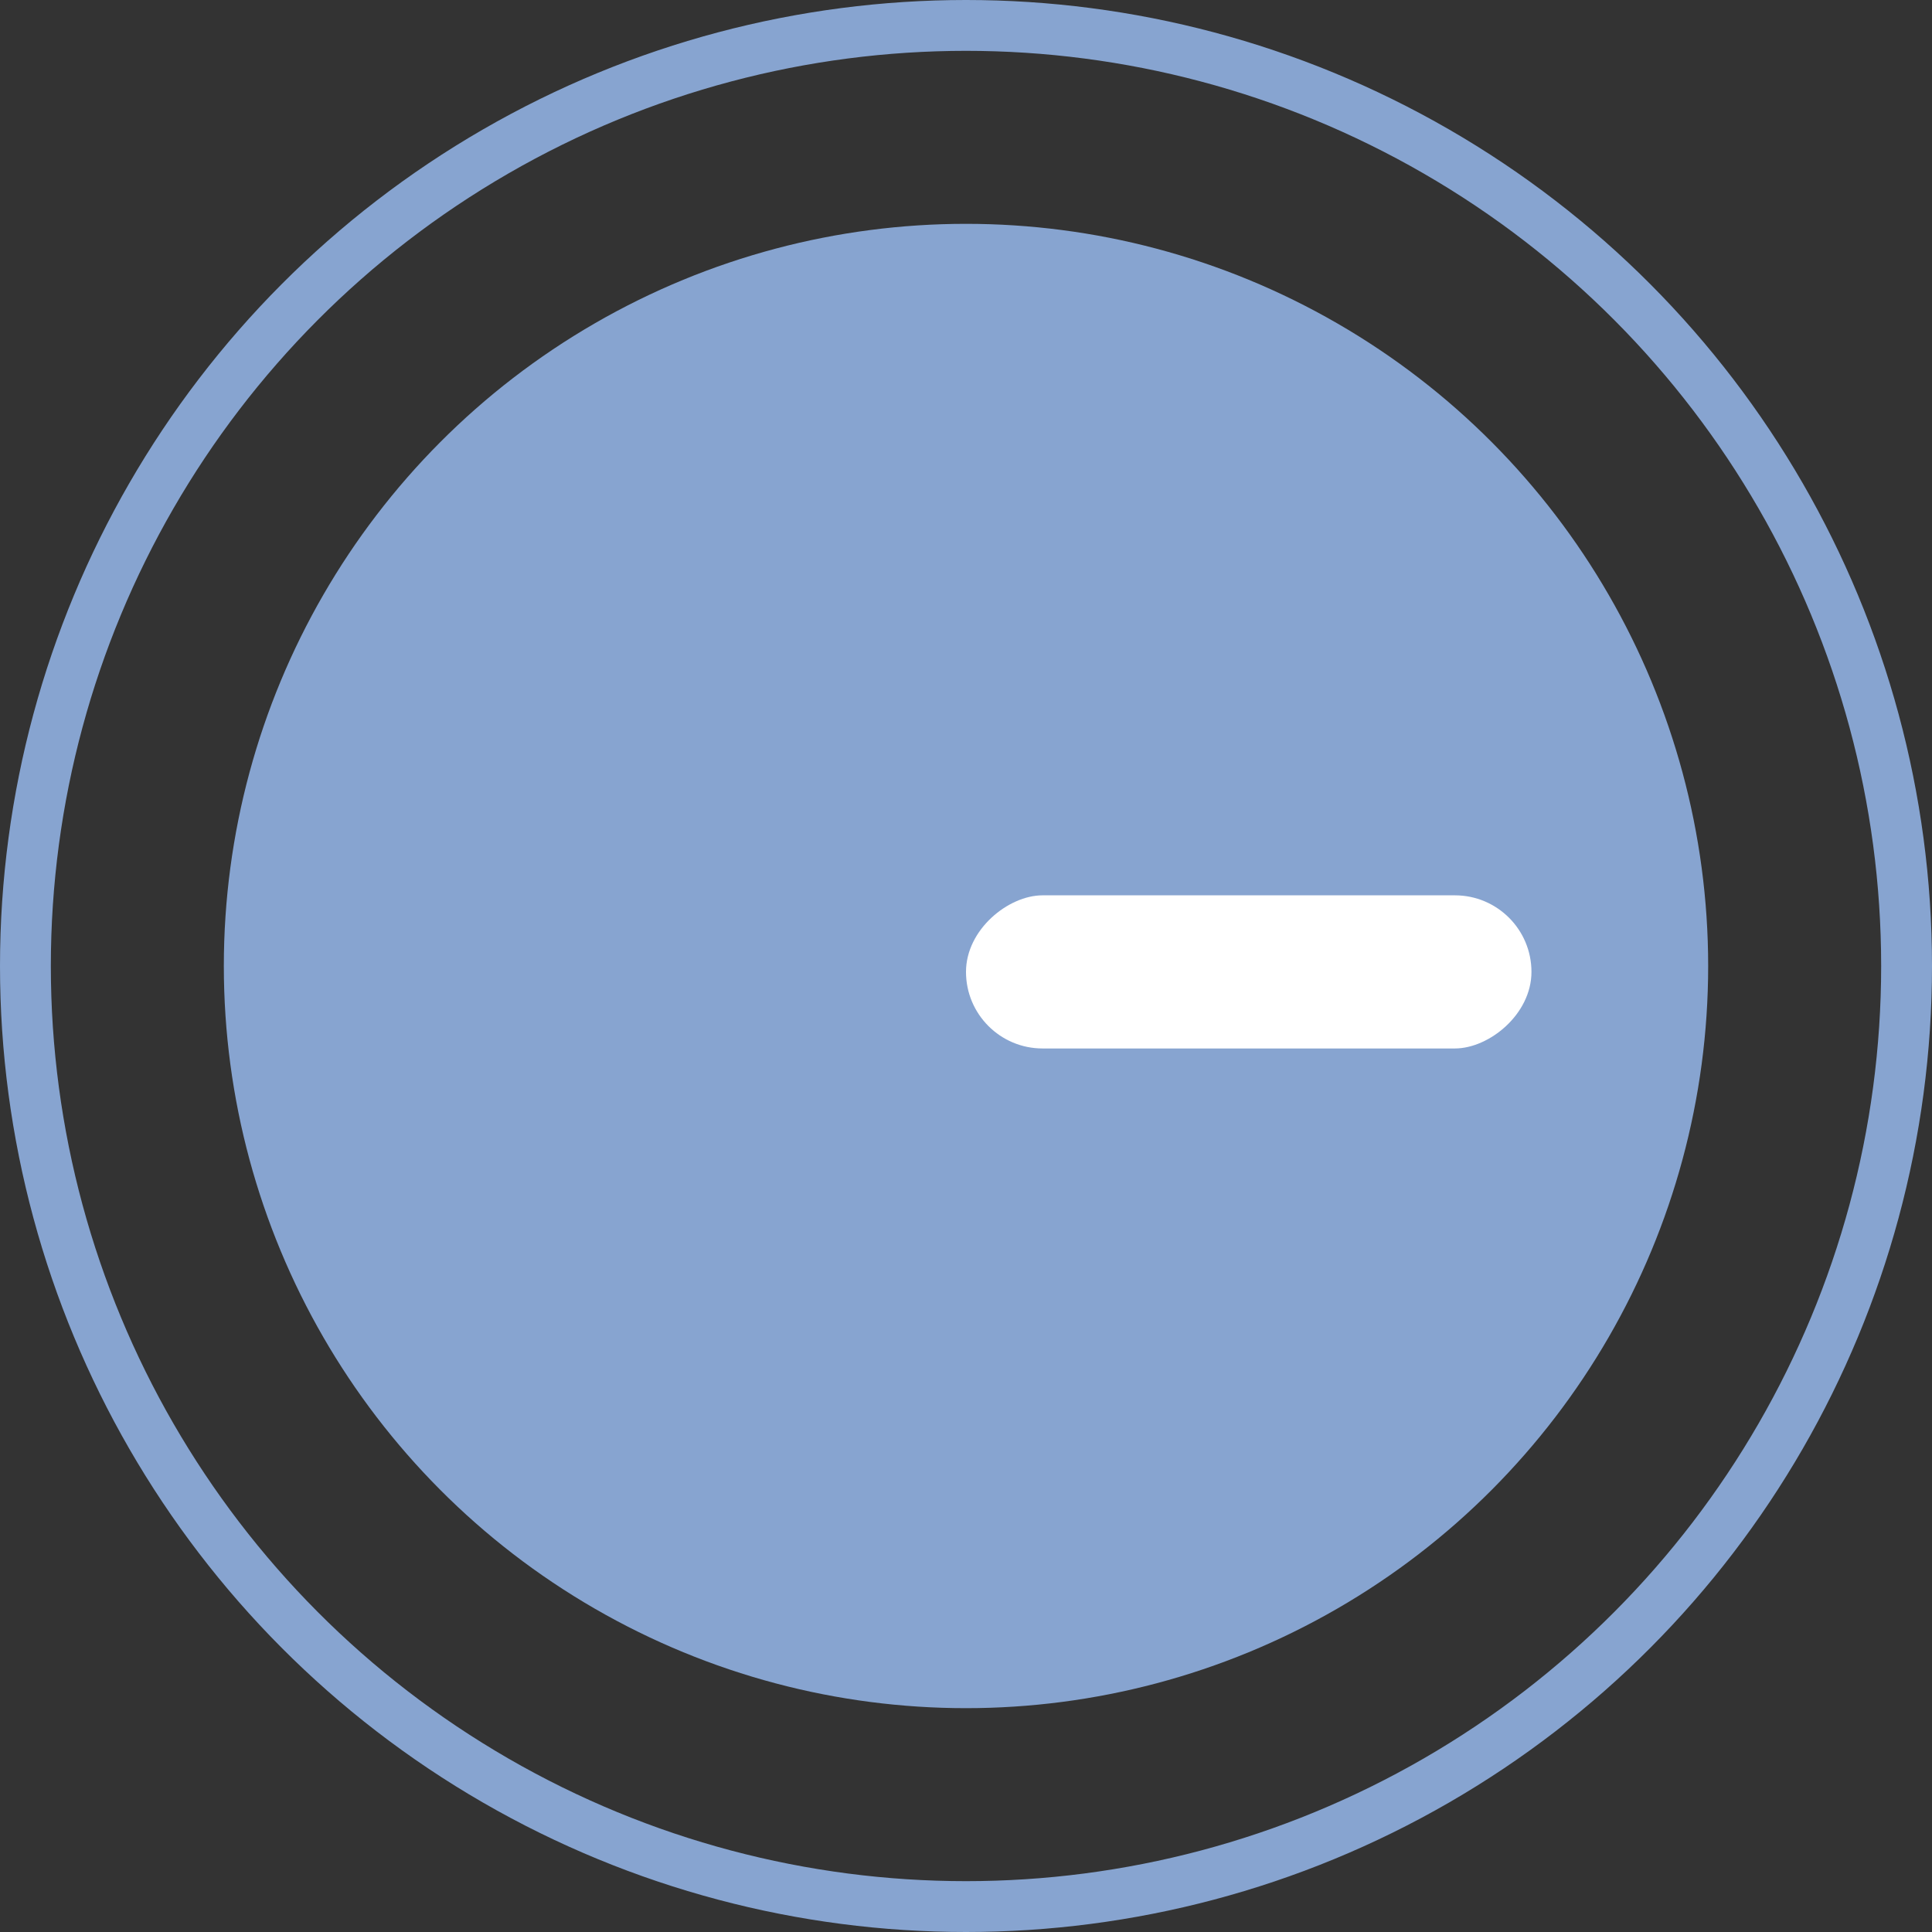
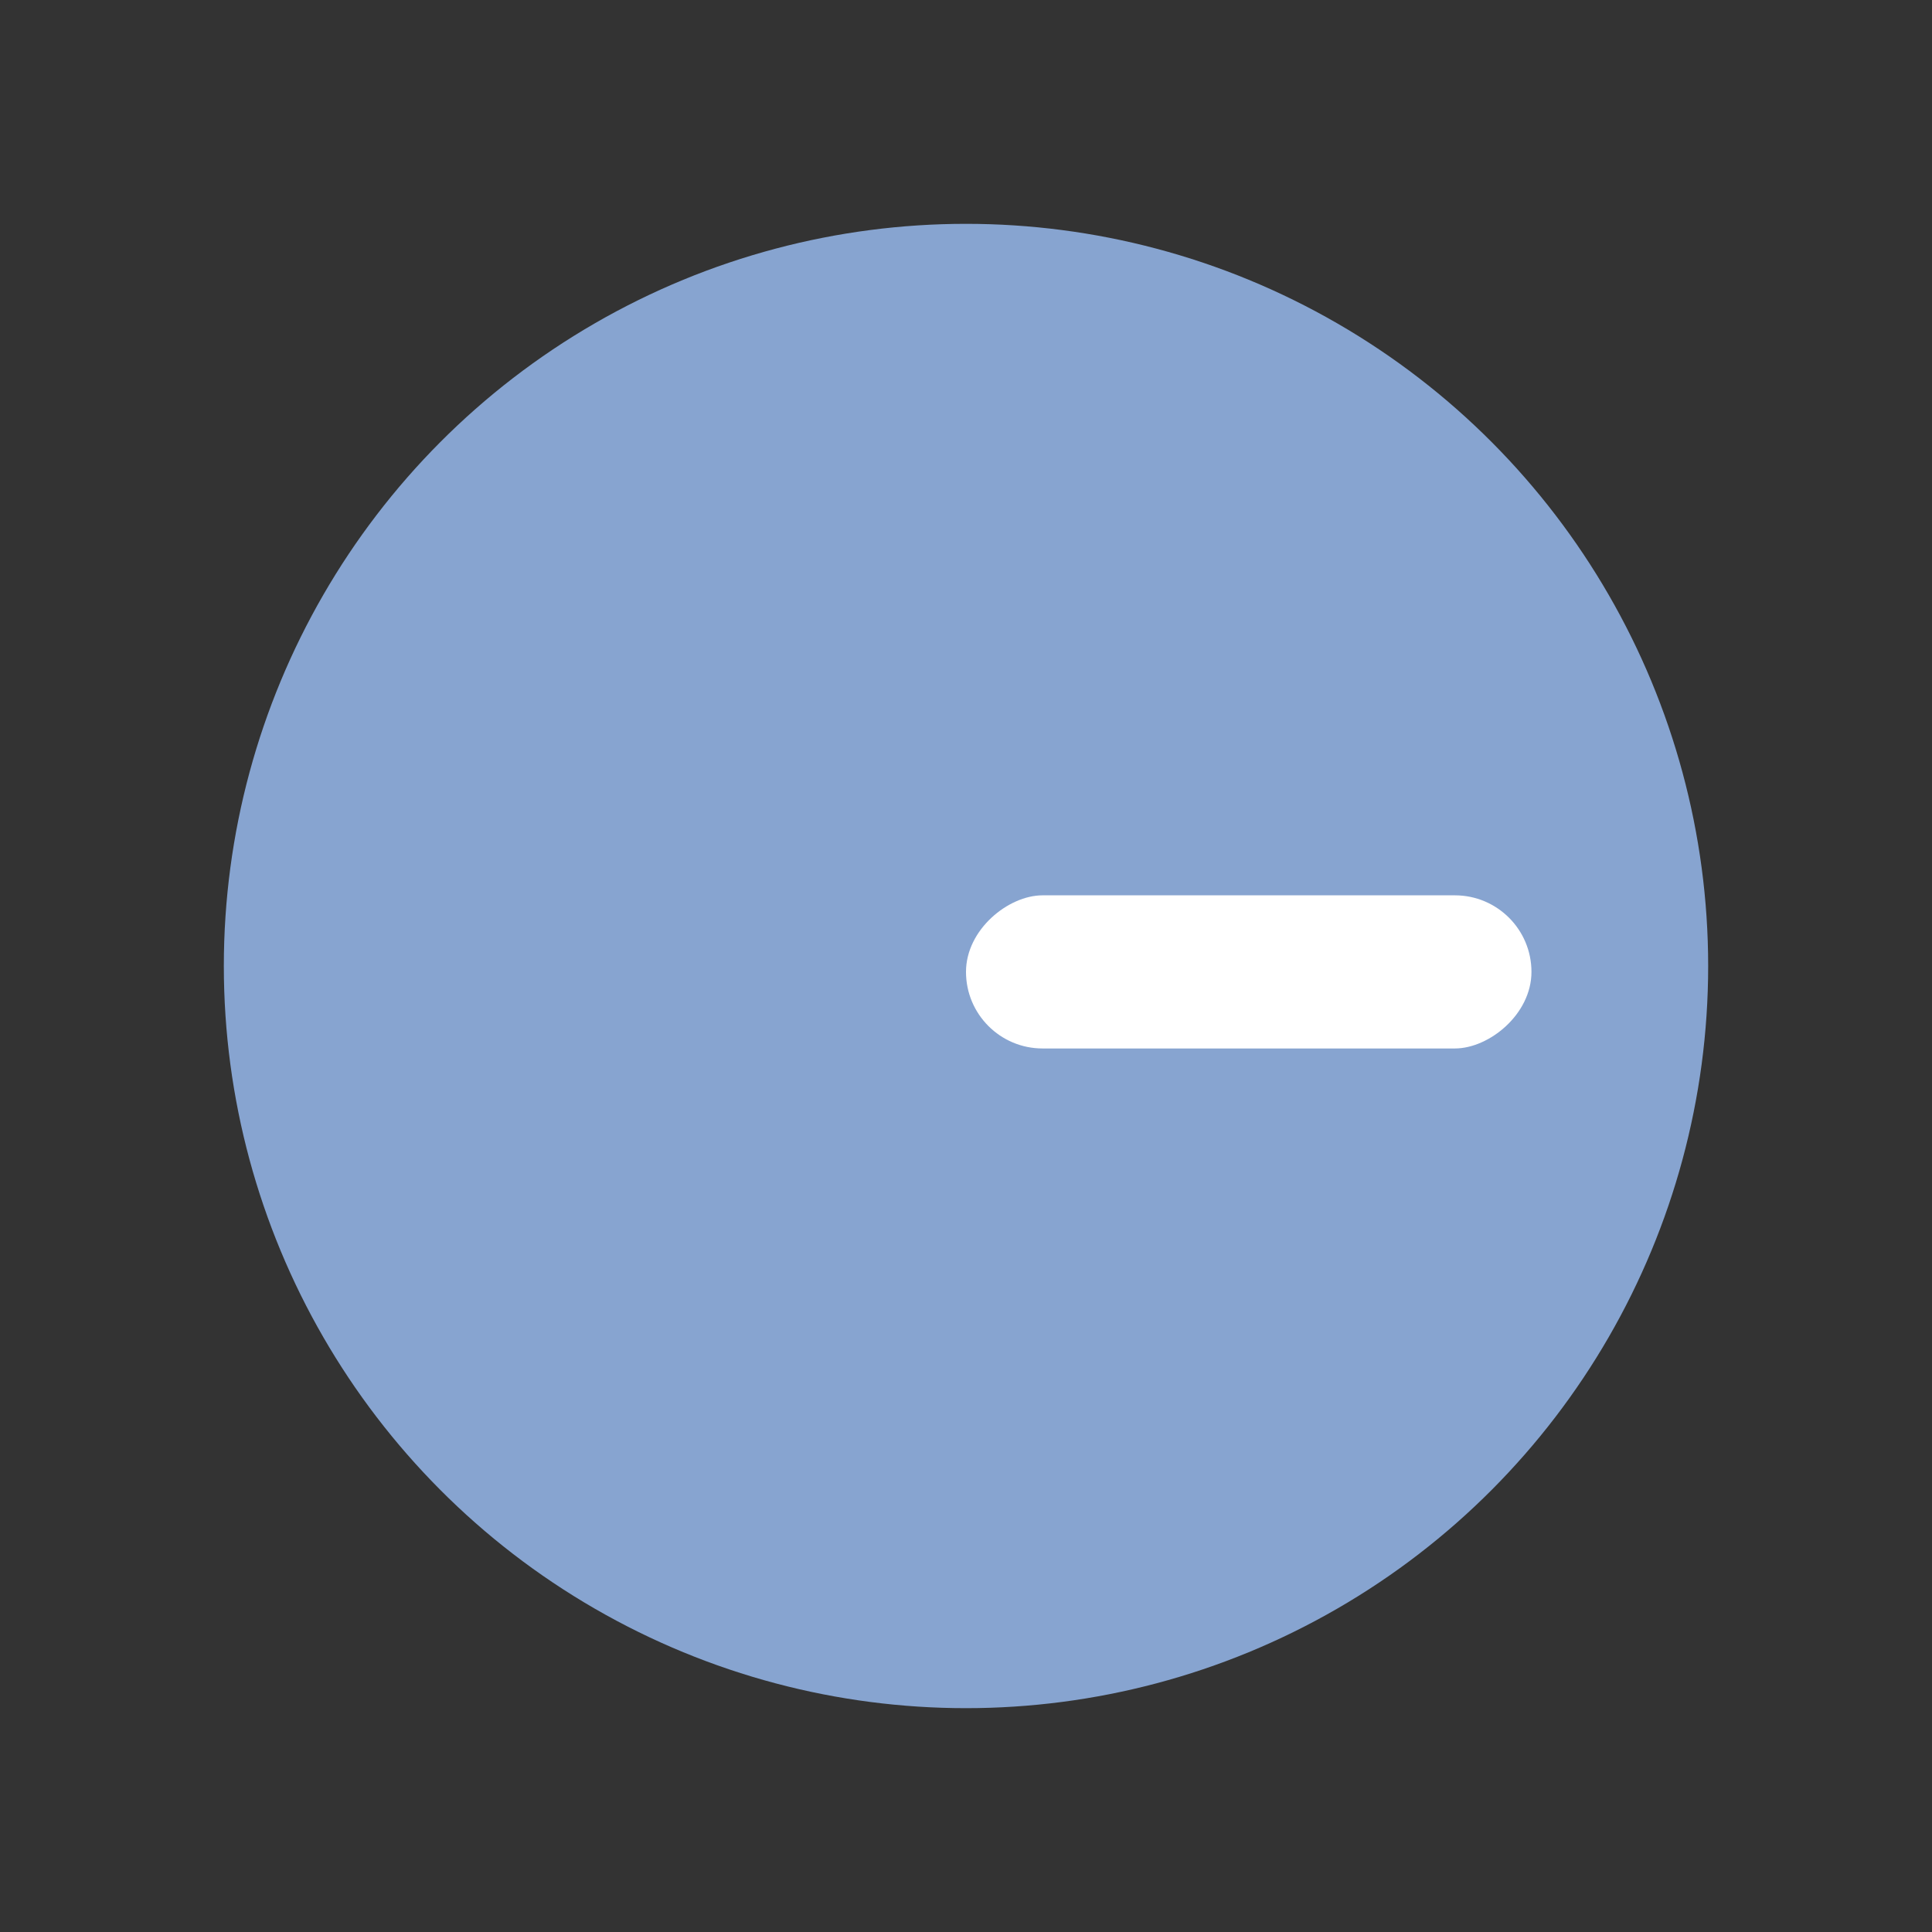
<svg xmlns="http://www.w3.org/2000/svg" width="76" height="76" viewBox="0 0 76 76" fill="none">
  <rect x="0" y="0" width="76" height="76" fill="#333333" stroke="none" />
-   <circle cx="38" cy="38" r="37" stroke="#87A4D0" stroke-width="2" />
  <circle cx="38" cy="38" r="29.195" fill="#87A4D0" />
  <rect x="38" y="41.244" width="6.024" height="22.244" rx="3.012" transform="rotate(-90 38 41.244)" fill="white" />
</svg>